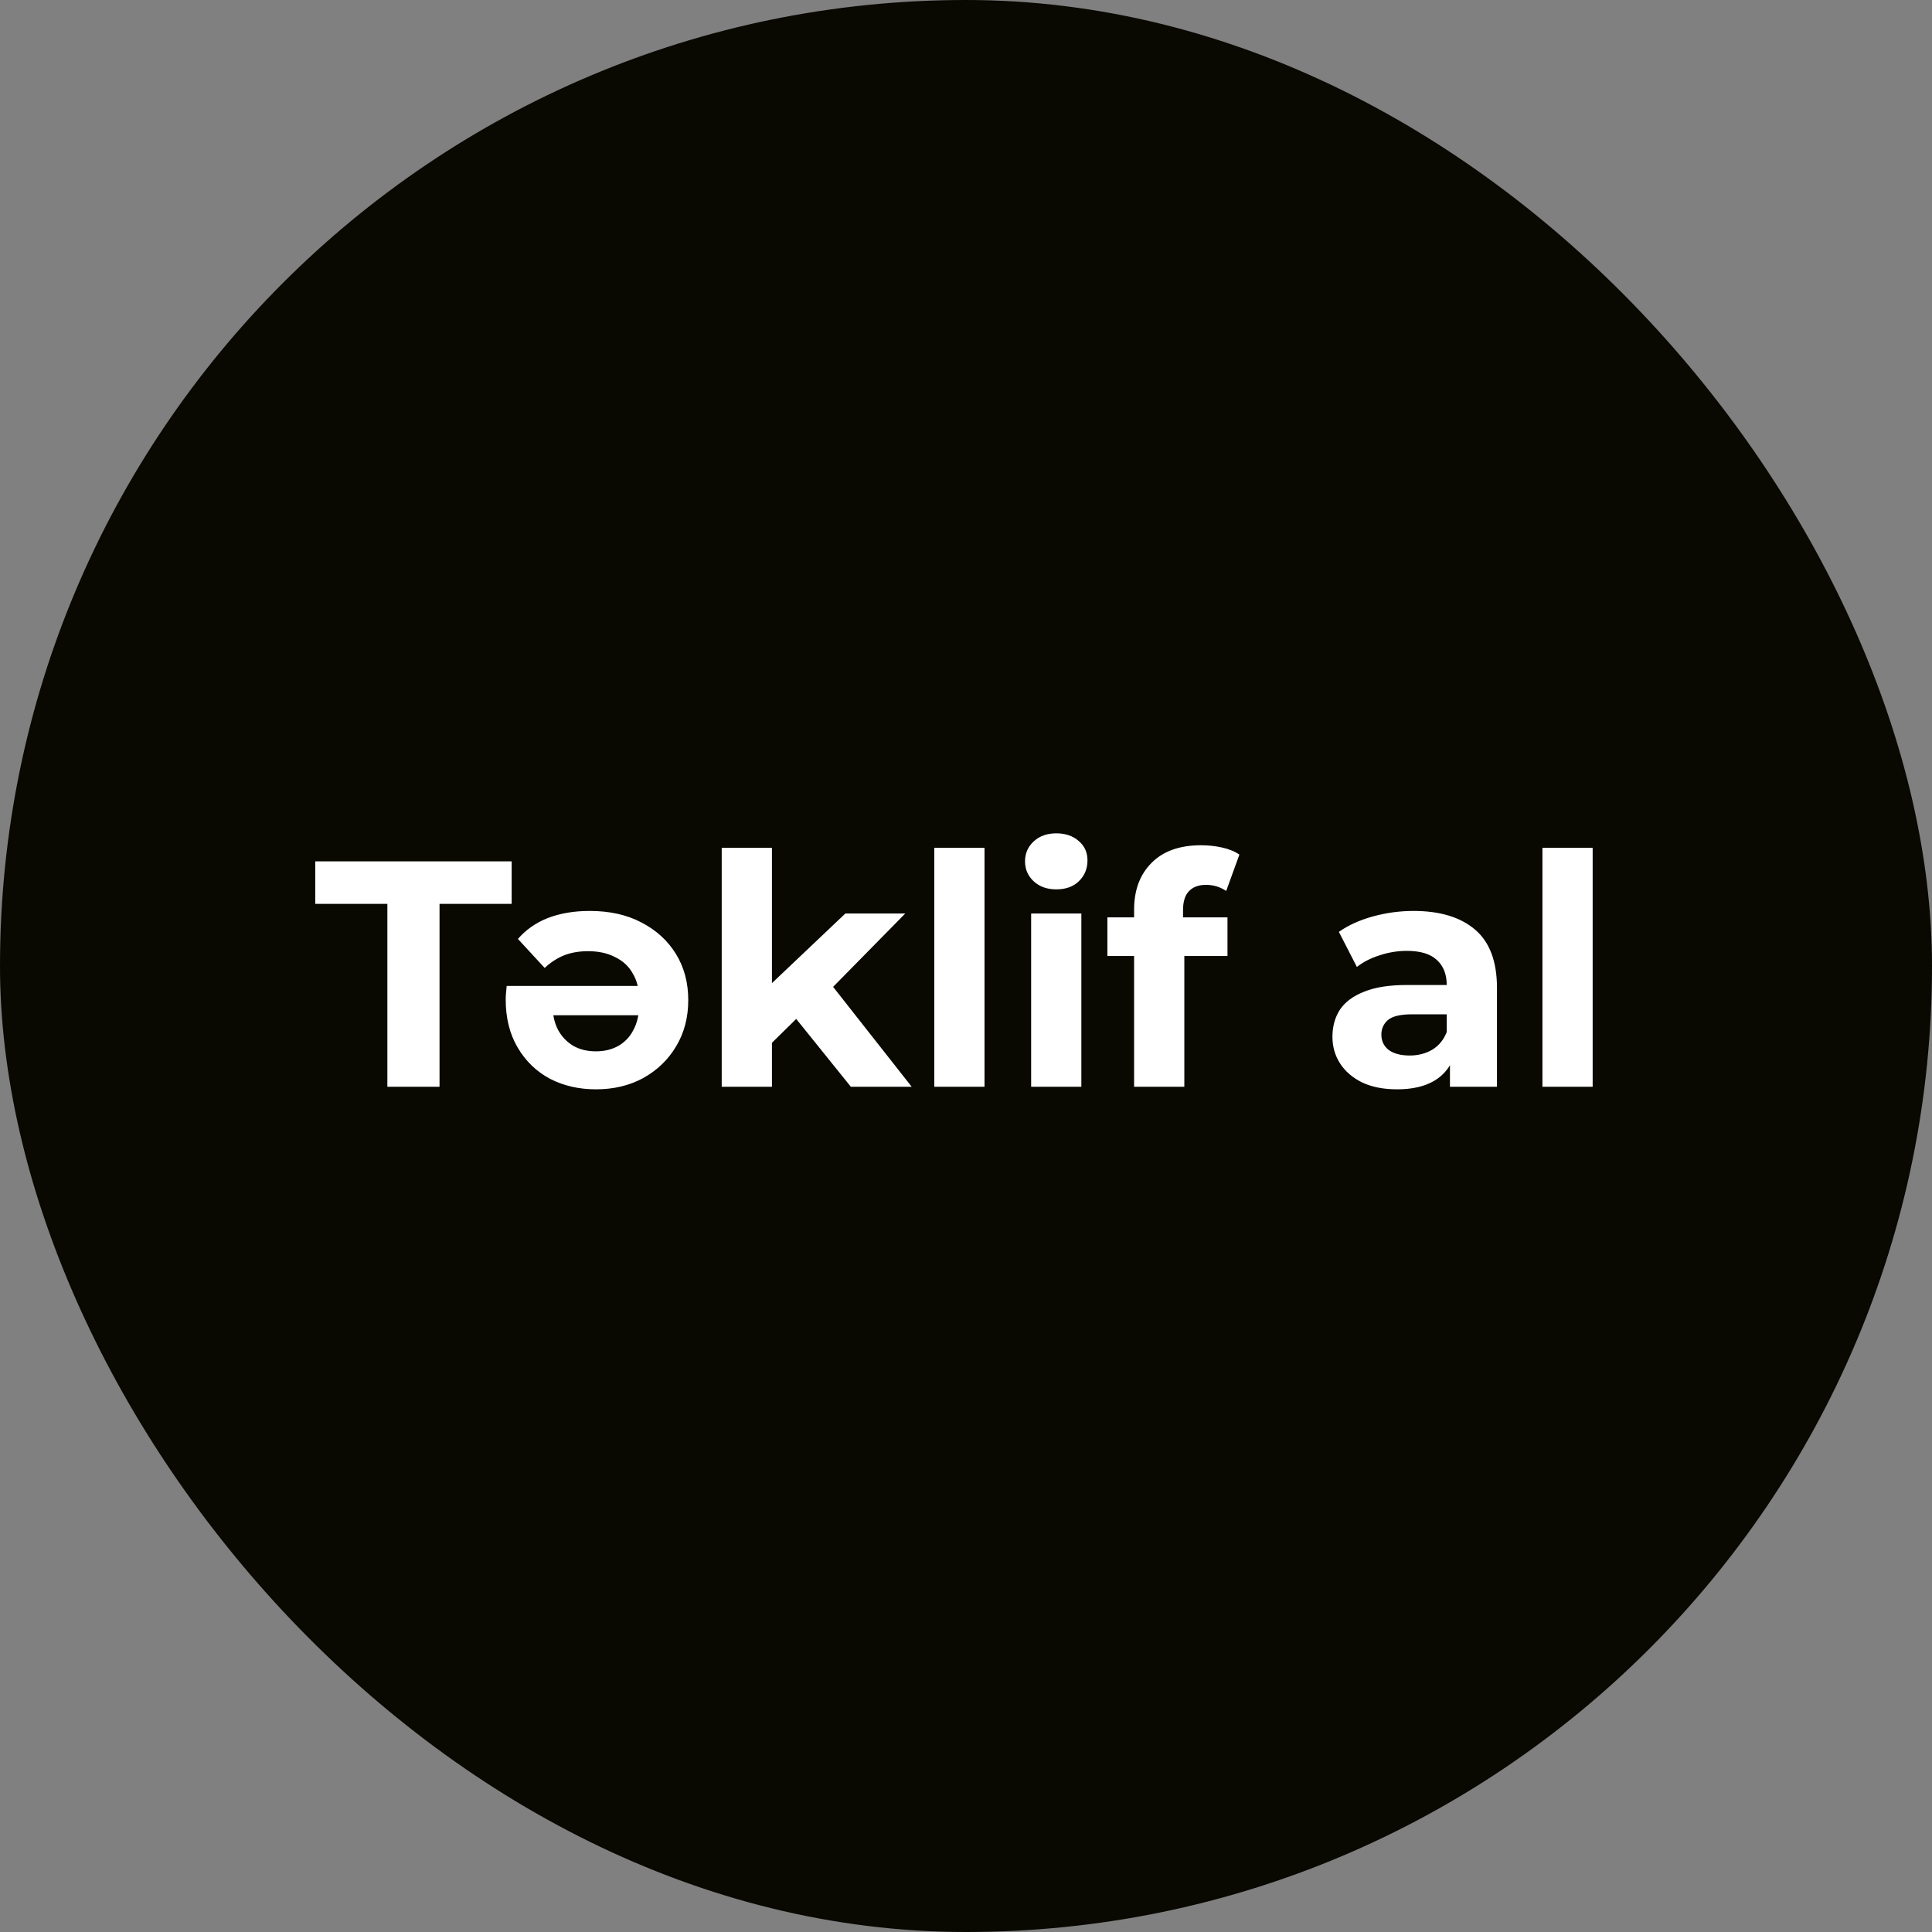
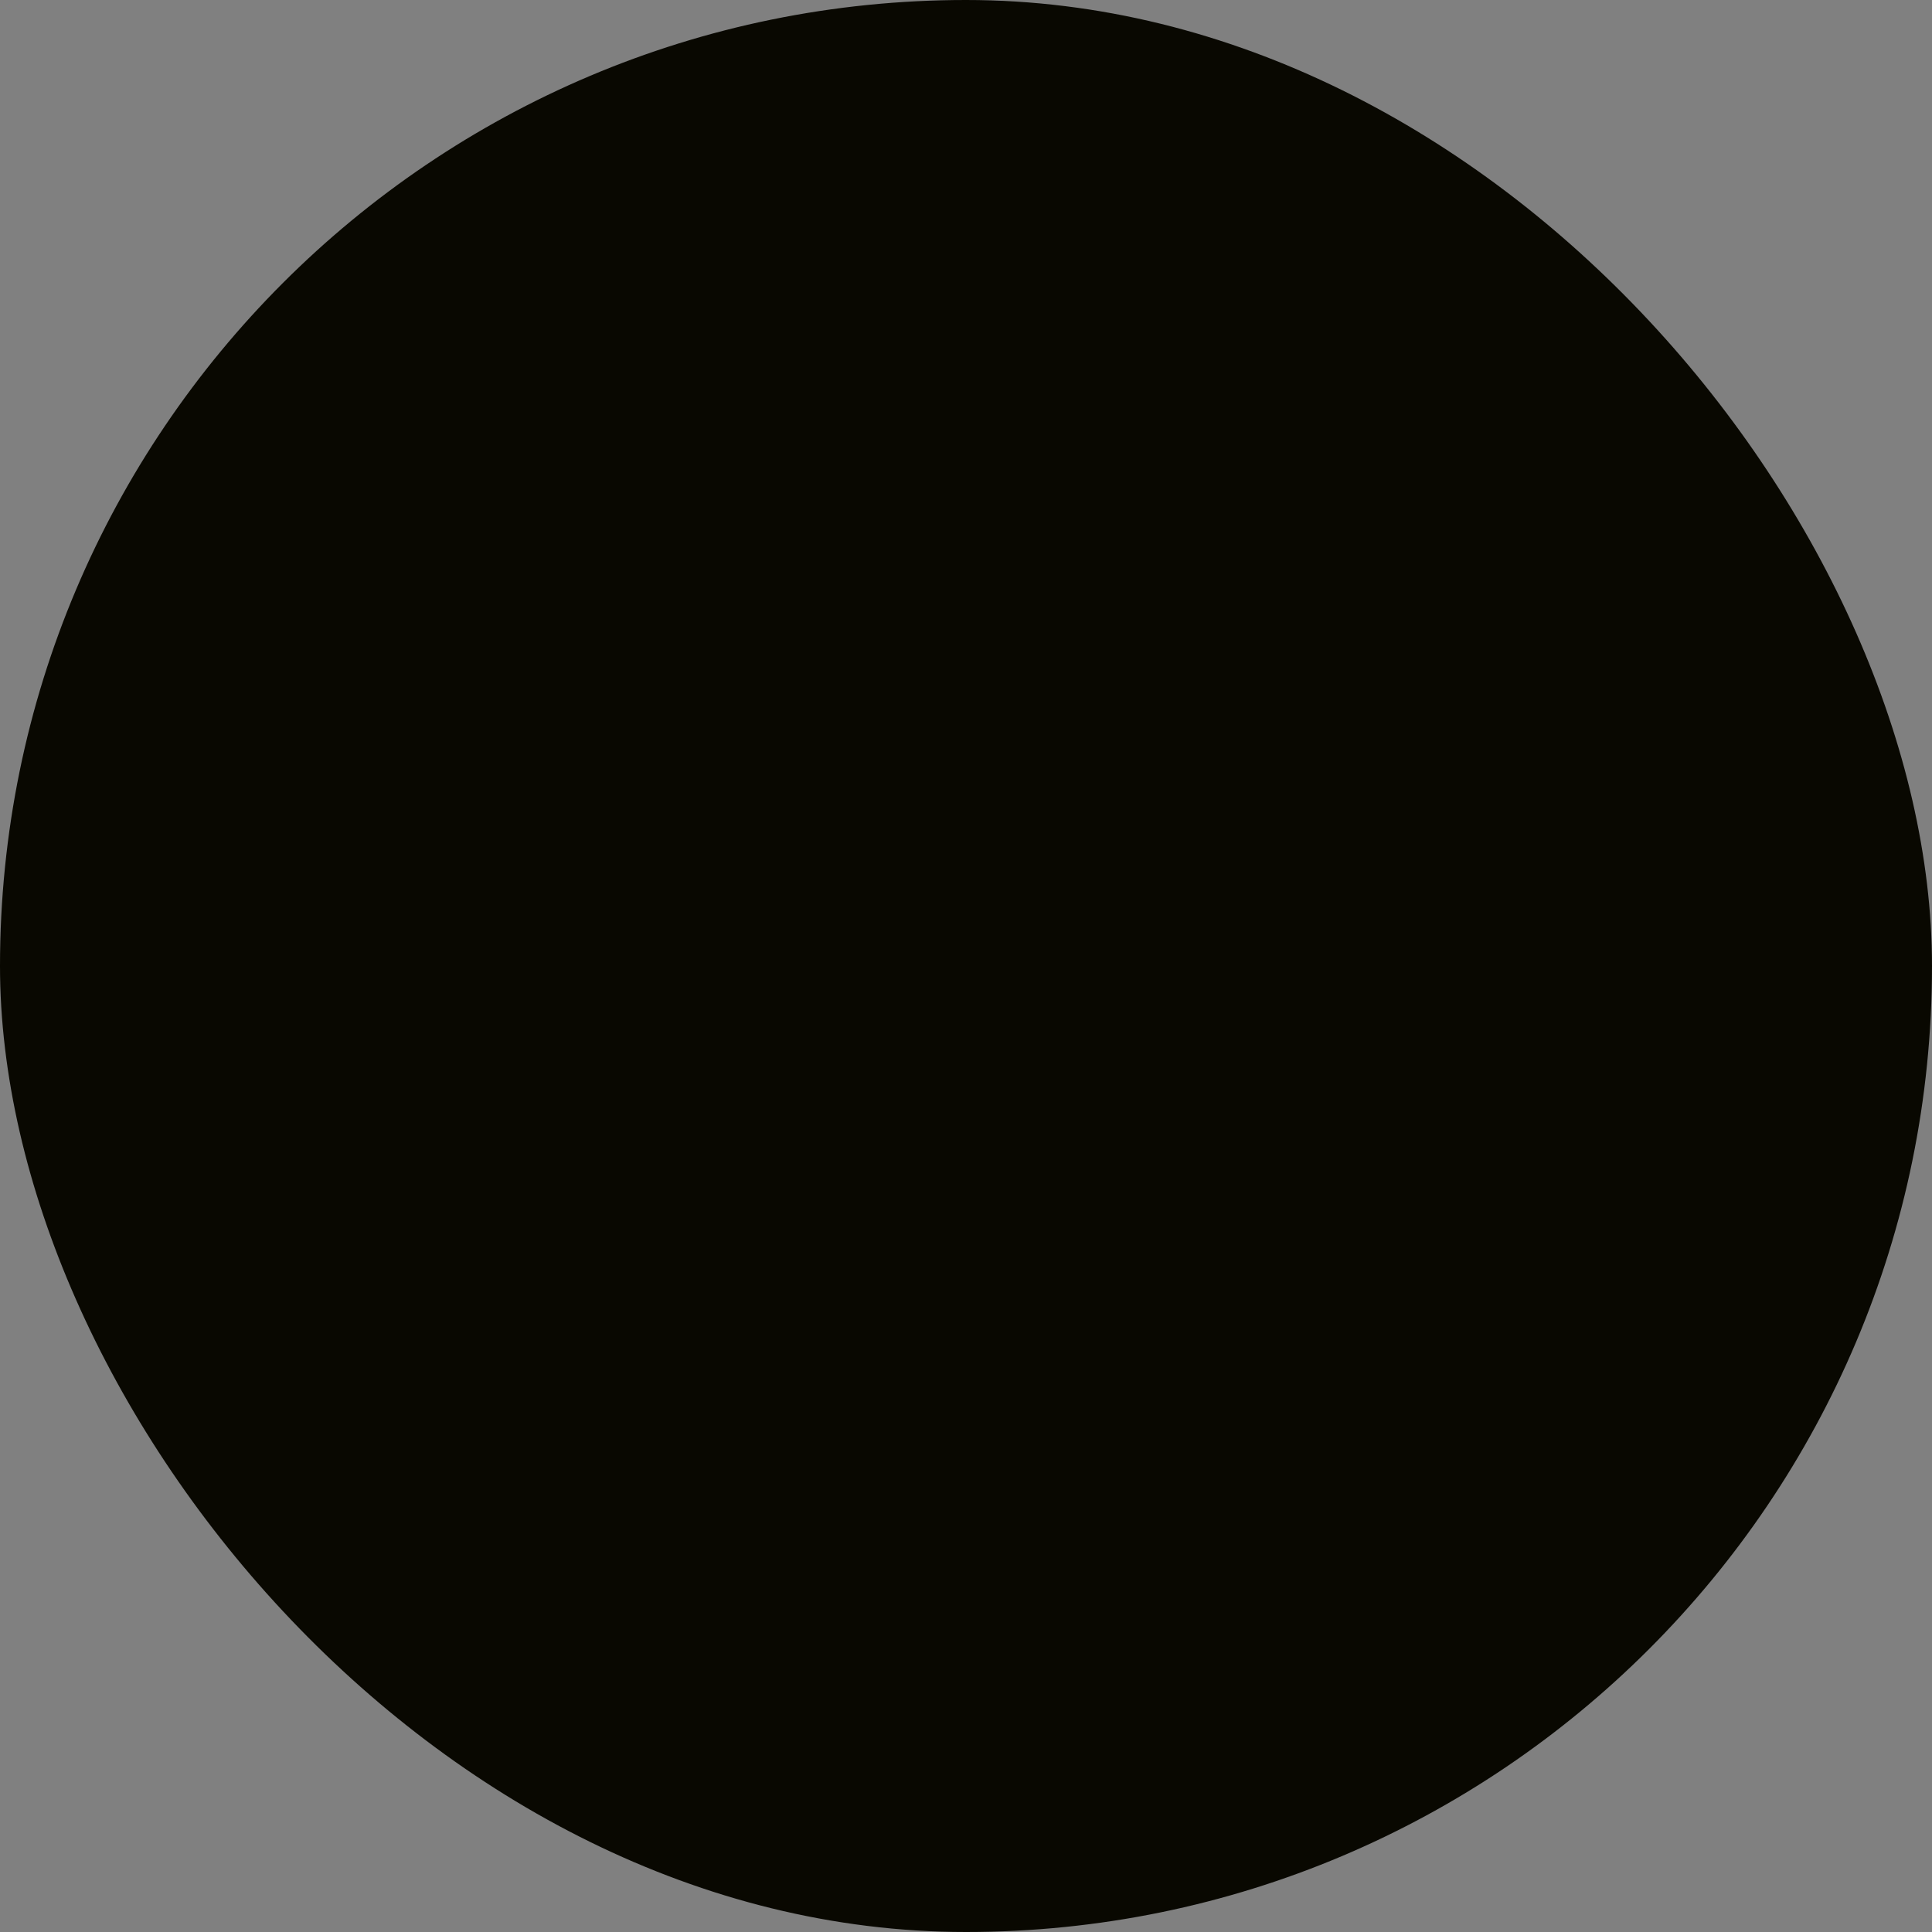
<svg xmlns="http://www.w3.org/2000/svg" width="120" height="120" viewBox="0 0 120 120" fill="none">
  <rect x="0" y="0" width="120" height="120" fill="#808080" stroke="none" />
  <rect width="120" height="120" rx="60" fill="#090801" />
-   <path d="M24.06 67.5V56.14H19.58V53.5H31.78V56.14H27.3V67.5H24.06ZM36.63 56.58C37.87 56.58 38.943 56.82 39.849 57.3C40.77 57.78 41.483 58.433 41.989 59.26C42.496 60.087 42.749 61.04 42.749 62.12C42.749 63.2 42.496 64.16 41.989 65C41.496 65.827 40.816 66.48 39.95 66.96C39.096 67.427 38.116 67.66 37.01 67.66C35.956 67.66 35.003 67.44 34.15 67C33.309 66.547 32.643 65.9 32.15 65.06C31.656 64.22 31.41 63.227 31.41 62.08C31.41 61.96 31.416 61.827 31.43 61.68C31.443 61.52 31.456 61.373 31.47 61.24H40.209V63.06H33.109L34.33 62.52C34.33 63.067 34.443 63.553 34.669 63.98C34.896 64.393 35.209 64.72 35.609 64.96C36.01 65.187 36.476 65.3 37.01 65.3C37.543 65.3 38.01 65.187 38.41 64.96C38.823 64.72 39.136 64.387 39.349 63.96C39.576 63.533 39.69 63.04 39.69 62.48V62C39.69 61.4 39.556 60.88 39.289 60.44C39.036 60 38.669 59.667 38.19 59.44C37.723 59.2 37.169 59.08 36.529 59.08C35.969 59.08 35.469 59.167 35.029 59.34C34.603 59.513 34.203 59.773 33.83 60.12L32.169 58.32C32.663 57.747 33.283 57.313 34.029 57.02C34.789 56.727 35.656 56.58 36.63 56.58ZM47.407 65.3L47.487 61.5L52.507 56.74H56.227L51.407 61.64L49.787 62.96L47.407 65.3ZM44.827 67.5V52.66H47.947V67.5H44.827ZM52.847 67.5L49.207 62.98L51.167 60.56L56.627 67.5H52.847ZM58.03 67.5V52.66H61.15V67.5H58.03ZM64.046 67.5V56.74H67.165V67.5H64.046ZM65.606 55.24C65.032 55.24 64.566 55.073 64.206 54.74C63.846 54.407 63.666 53.993 63.666 53.5C63.666 53.007 63.846 52.593 64.206 52.26C64.566 51.927 65.032 51.76 65.606 51.76C66.179 51.76 66.645 51.92 67.005 52.24C67.365 52.547 67.546 52.947 67.546 53.44C67.546 53.96 67.365 54.393 67.005 54.74C66.659 55.073 66.192 55.24 65.606 55.24ZM70.441 67.5V56.5C70.441 55.287 70.801 54.32 71.521 53.6C72.241 52.867 73.268 52.5 74.601 52.5C75.054 52.5 75.488 52.547 75.901 52.64C76.328 52.733 76.688 52.88 76.981 53.08L76.161 55.34C75.988 55.22 75.794 55.127 75.581 55.06C75.368 54.993 75.141 54.96 74.901 54.96C74.448 54.96 74.094 55.093 73.841 55.36C73.601 55.613 73.481 56 73.481 56.52V57.52L73.561 58.86V67.5H70.441ZM68.781 59.38V56.98H76.241V59.38H68.781ZM90.059 67.5V65.4L89.859 64.94V61.18C89.859 60.513 89.653 59.993 89.24 59.62C88.84 59.247 88.219 59.06 87.379 59.06C86.806 59.06 86.24 59.153 85.68 59.34C85.133 59.513 84.666 59.753 84.279 60.06L83.159 57.88C83.746 57.467 84.453 57.147 85.279 56.92C86.106 56.693 86.946 56.58 87.799 56.58C89.439 56.58 90.713 56.967 91.62 57.74C92.526 58.513 92.98 59.72 92.98 61.36V67.5H90.059ZM86.779 67.66C85.939 67.66 85.219 67.52 84.62 67.24C84.019 66.947 83.559 66.553 83.24 66.06C82.919 65.567 82.76 65.013 82.76 64.4C82.76 63.76 82.913 63.2 83.219 62.72C83.54 62.24 84.04 61.867 84.719 61.6C85.4 61.32 86.286 61.18 87.379 61.18H90.24V63H87.719C86.986 63 86.48 63.12 86.2 63.36C85.933 63.6 85.799 63.9 85.799 64.26C85.799 64.66 85.953 64.98 86.26 65.22C86.579 65.447 87.013 65.56 87.559 65.56C88.079 65.56 88.546 65.44 88.96 65.2C89.373 64.947 89.673 64.58 89.859 64.1L90.34 65.54C90.113 66.233 89.7 66.76 89.1 67.12C88.499 67.48 87.726 67.66 86.779 67.66ZM95.803 67.5V52.66H98.923V67.5H95.803Z" fill="white" />
</svg>